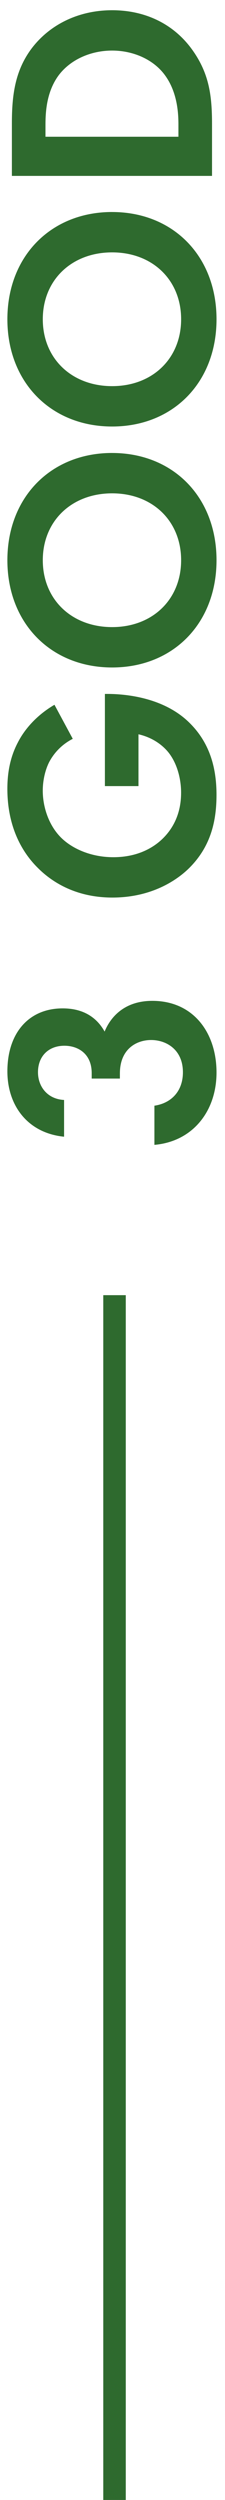
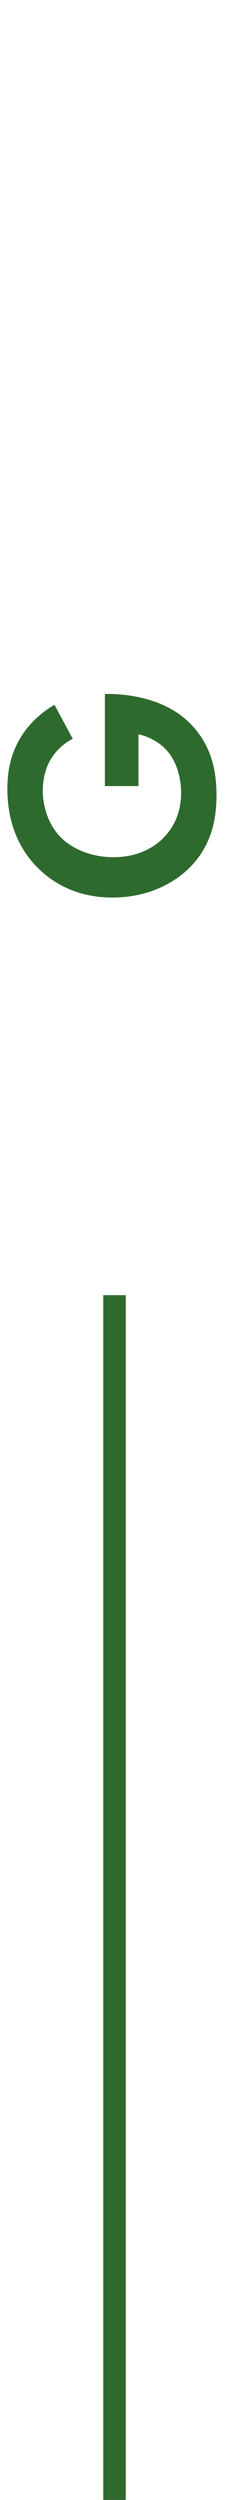
<svg xmlns="http://www.w3.org/2000/svg" id="_レイヤー_1" data-name="レイヤー 1" version="1.1" viewBox="0 0 15 166">
  <defs>
    <style>
      .cls-1 {
        fill: none;
        stroke: #2e6a2e;
        stroke-width: 1.5px;
      }

      .cls-2 {
        isolation: isolate;
      }

      .cls-3 {
        fill: #2e6a2e;
        stroke-width: 0px;
      }
    </style>
  </defs>
  <g id="_グループ_6961" data-name="グループ 6961">
    <g id="_3_GOOD" data-name=" 3 GOOD" class="cls-2">
      <g class="cls-2">
-         <path class="cls-3" d="M4.272,75.479c-2.42-.24-3.78-2.06-3.78-4.341,0-2.561,1.44-4.181,3.681-4.181.7,0,2.021.14,2.801,1.54.22-.54.979-2.04,3.181-2.04,2.74,0,4.28,2.12,4.28,4.761,0,2.561-1.58,4.581-4.141,4.802v-2.601c1.101-.16,1.9-.94,1.9-2.221,0-1.5-1.101-2.14-2.12-2.14-.98,0-2.081.6-2.081,2.22v.34h-1.88v-.36c0-1.28-.9-1.82-1.82-1.82-1.061,0-1.761.7-1.761,1.76,0,.92.601,1.781,1.74,1.84v2.44Z" />
        <path class="cls-3" d="M6.993,52.199v-6.122h.16c.9,0,3.701.12,5.521,1.96,1.38,1.38,1.76,3.081,1.76,4.741s-.34,3.381-1.8,4.841c-.46.46-2.141,1.98-5.142,1.98-2.58,0-4.161-1.16-4.961-1.96-1.021-1-2.04-2.68-2.04-5.261,0-1,.16-2.061.7-3.081.439-.86,1.24-1.8,2.44-2.5l1.22,2.261c-.9.46-1.36,1.14-1.58,1.56-.28.561-.42,1.26-.42,1.88,0,1.061.38,2.261,1.18,3.081.74.76,2.021,1.34,3.521,1.34,1.78,0,2.84-.76,3.38-1.32.581-.6,1.141-1.541,1.141-2.961,0-.88-.24-1.88-.8-2.621-.4-.52-1.08-1.04-2.041-1.26v3.441h-2.24Z" />
-         <path class="cls-3" d="M7.474,30.078c4.061,0,6.961,2.92,6.961,7.122s-2.9,7.121-6.961,7.121S.492,41.4.492,37.199s2.92-7.122,6.981-7.122ZM7.474,32.758c-2.701,0-4.621,1.841-4.621,4.441s1.92,4.441,4.621,4.441,4.601-1.841,4.601-4.441-1.9-4.441-4.601-4.441Z" />
-         <path class="cls-3" d="M7.474,14.078c4.061,0,6.961,2.92,6.961,7.122s-2.9,7.121-6.961,7.121S.492,25.4.492,21.199s2.92-7.122,6.981-7.122ZM7.474,16.758c-2.701,0-4.621,1.841-4.621,4.441s1.92,4.441,4.621,4.441,4.601-1.841,4.601-4.441-1.9-4.441-4.601-4.441Z" />
-         <path class="cls-3" d="M.792,8.2c0-1.86.2-3.481,1.3-4.961C3.312,1.619,5.253.679,7.474.679s4.141.92,5.381,2.68c1.101,1.561,1.28,3.021,1.28,4.881v3.44H.792v-3.48ZM11.895,9.08v-.8c0-.66-.04-2.101-.881-3.261-.76-1.061-2.12-1.661-3.54-1.661-1.4,0-2.761.58-3.562,1.641-.8,1.08-.88,2.4-.88,3.281v.8h8.862Z" />
      </g>
    </g>
    <line id="_線_81" data-name="線 81" class="cls-1" x1="7.635" y1="86" x2="7.635" y2="166" />
  </g>
</svg>